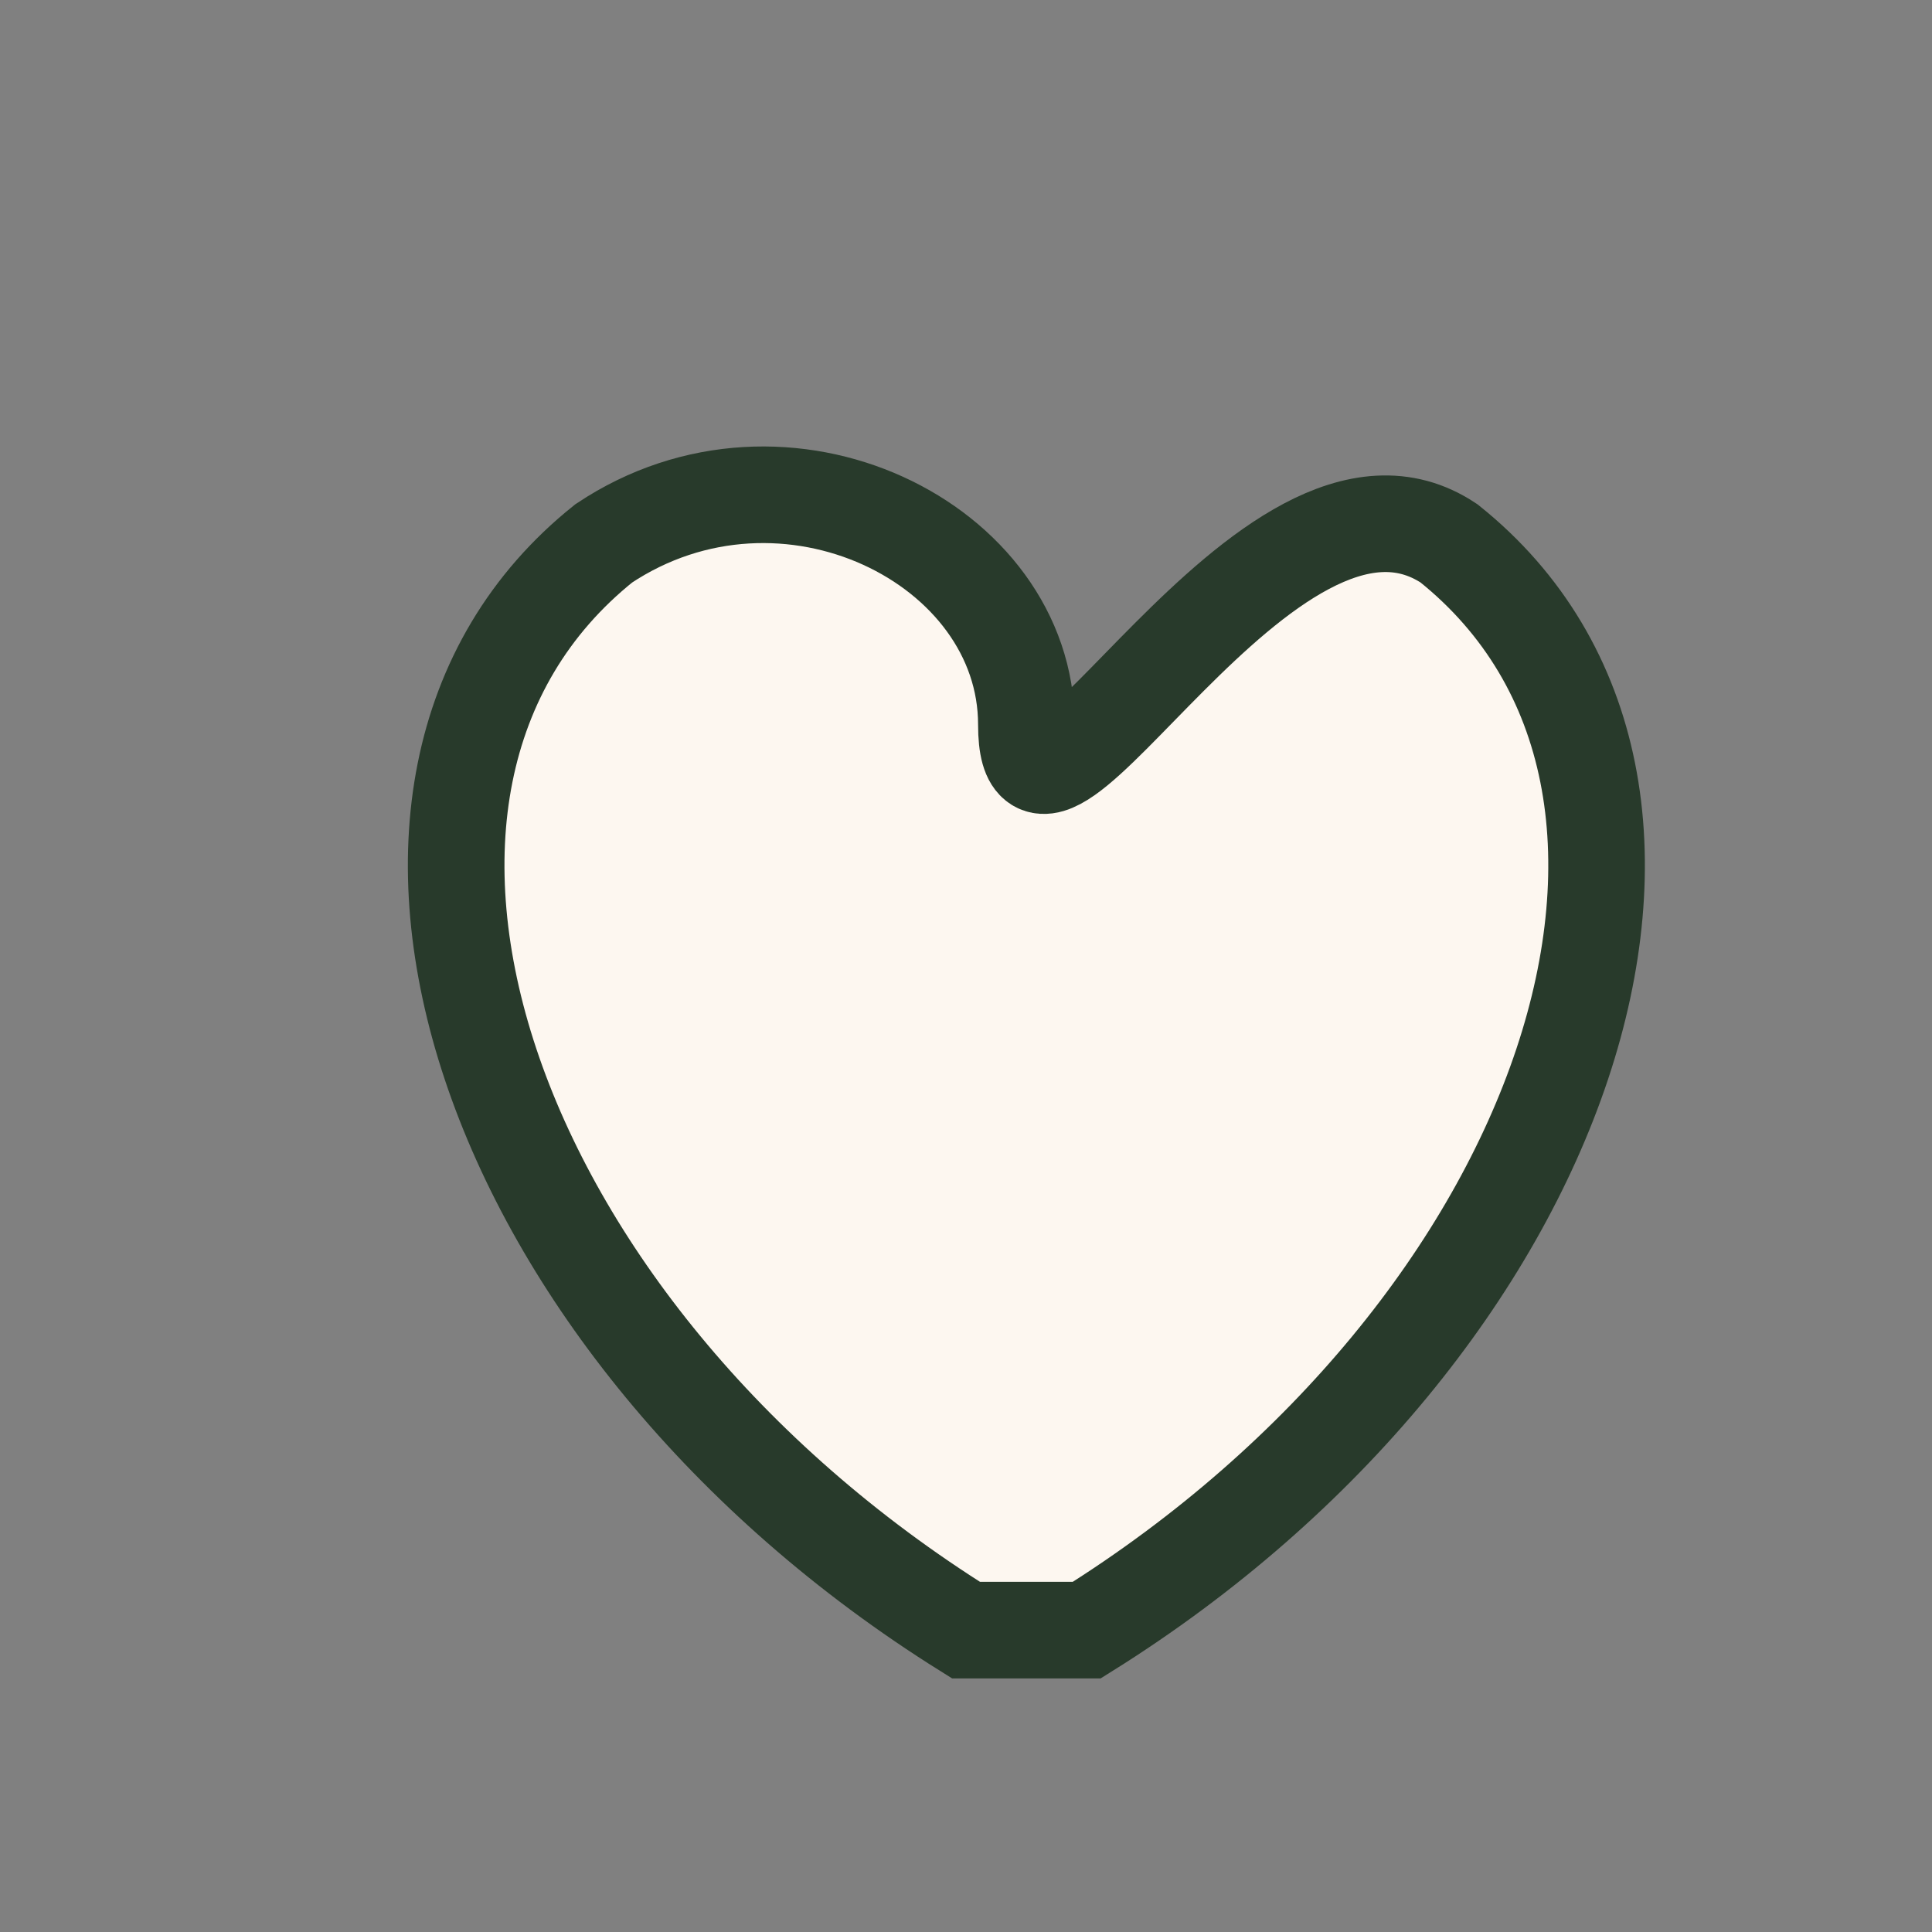
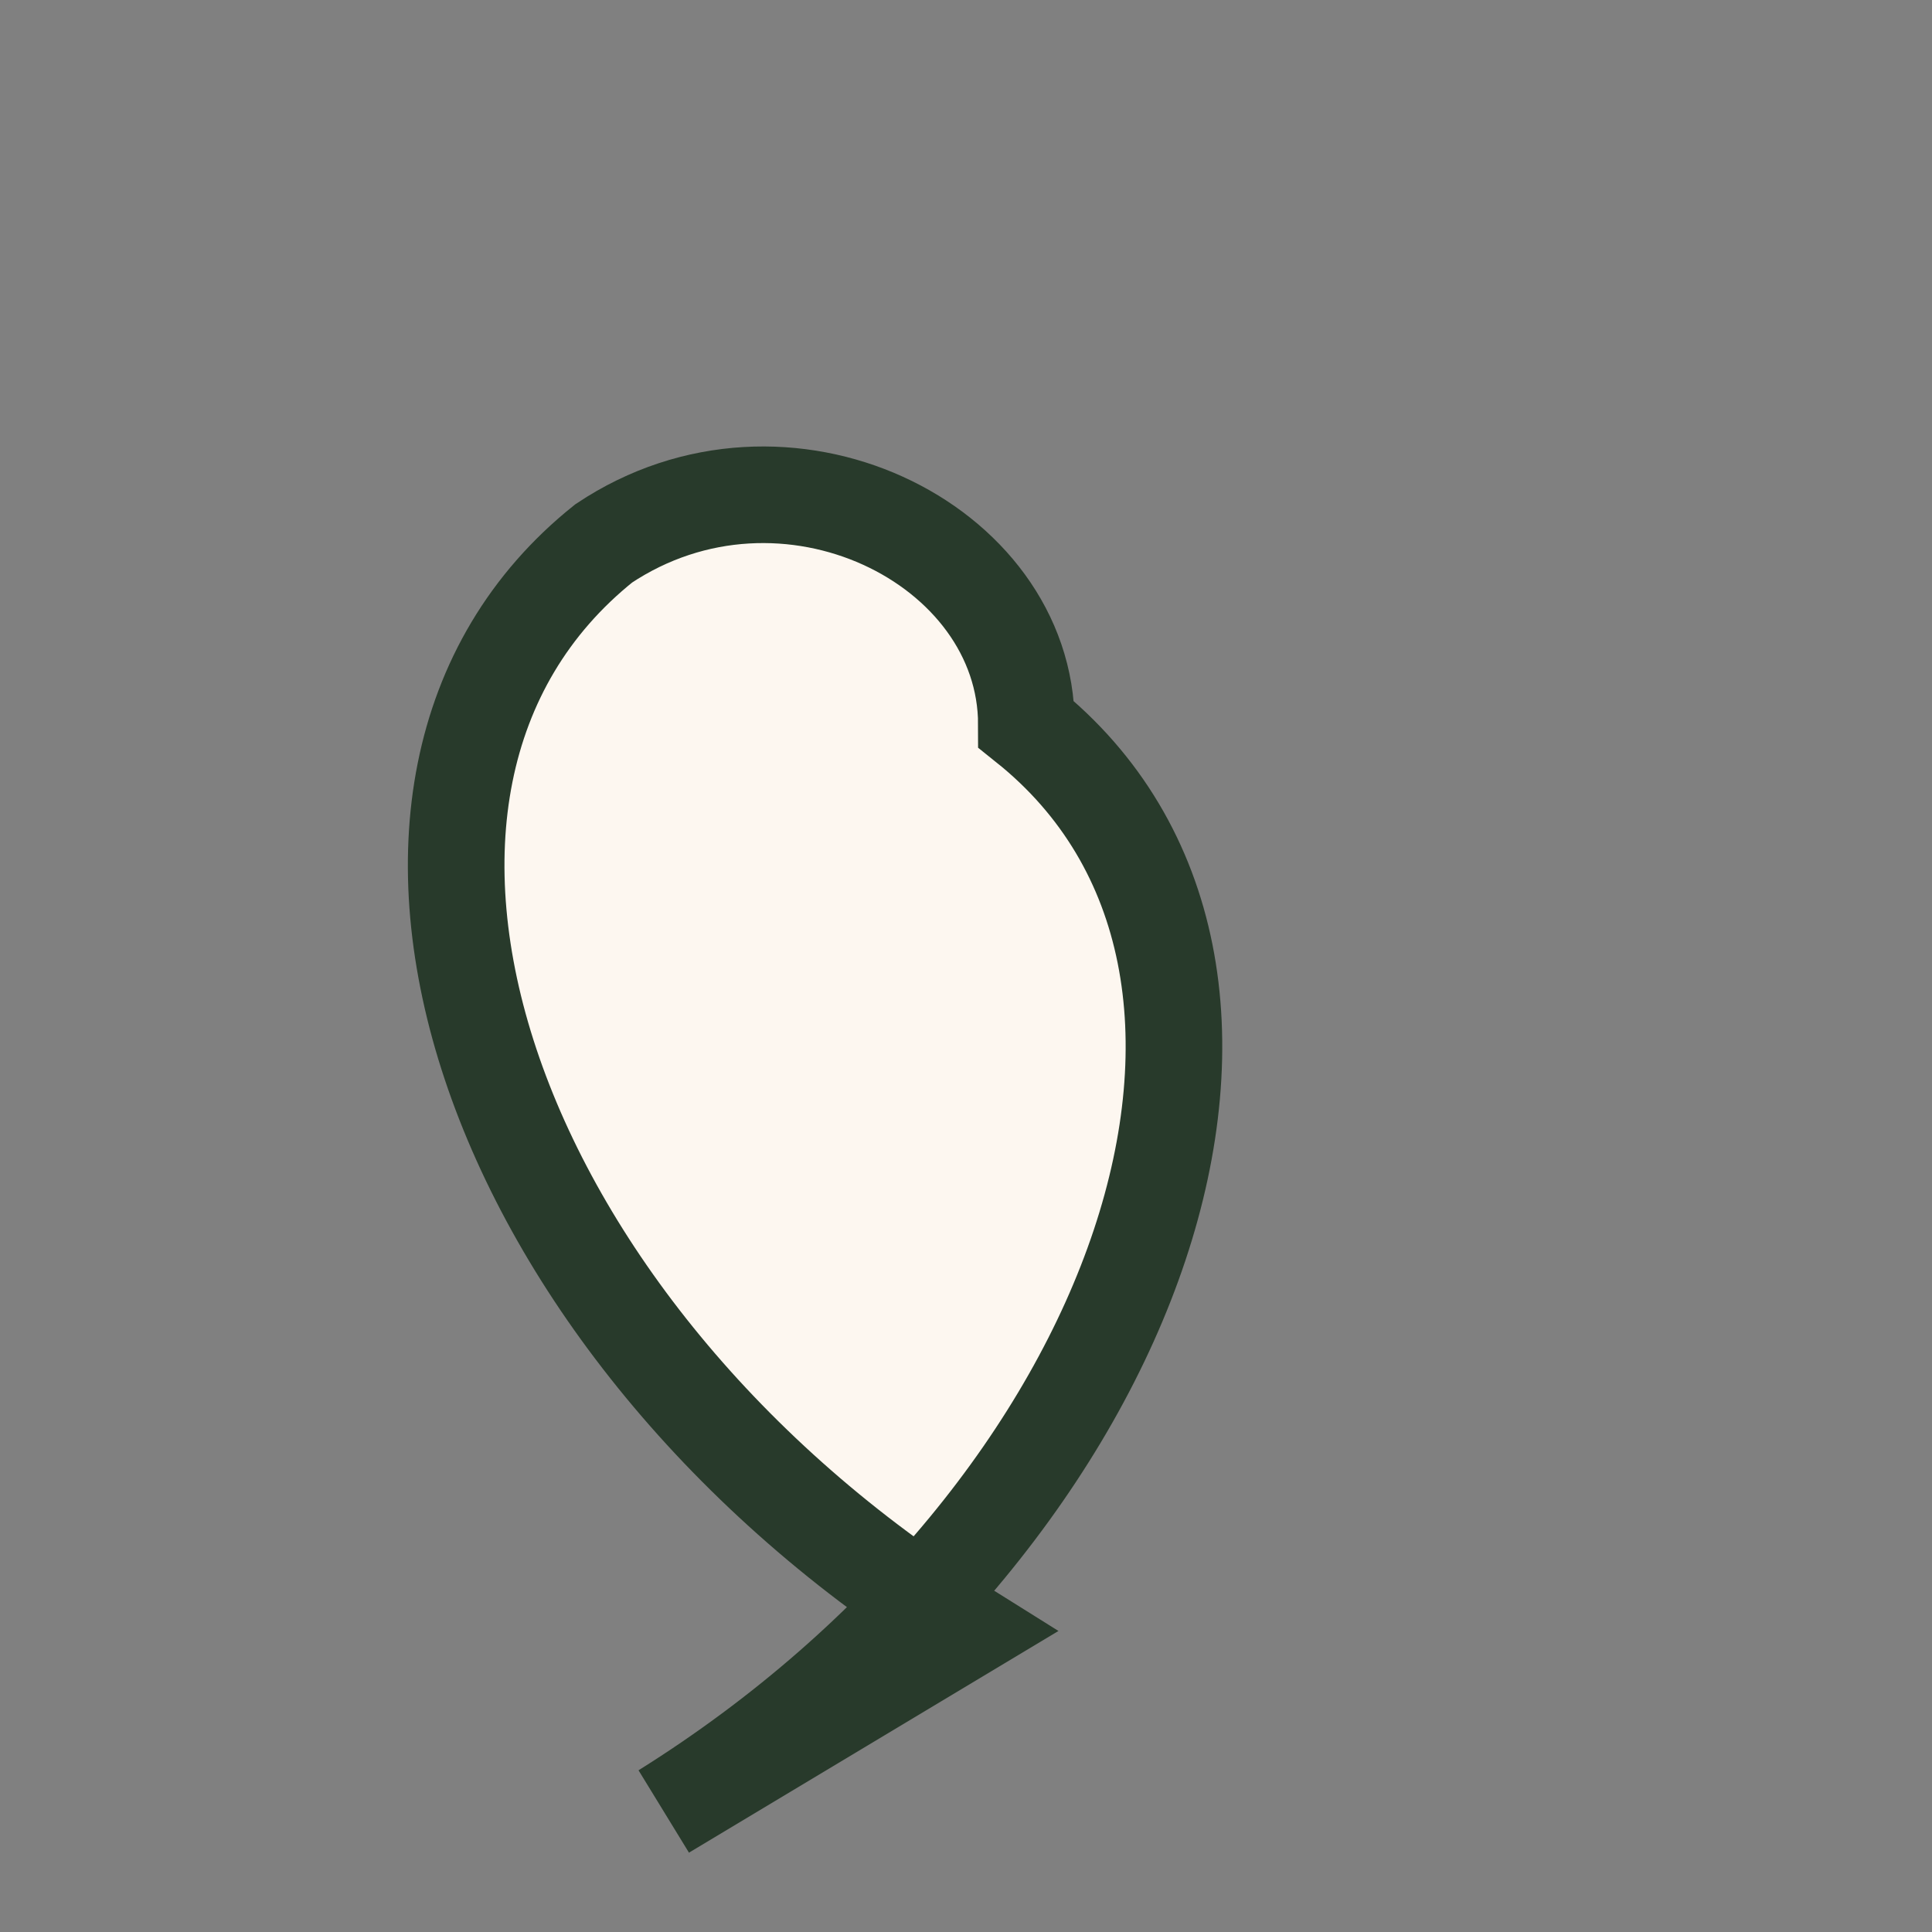
<svg xmlns="http://www.w3.org/2000/svg" width="32" height="32" viewBox="0 0 32 32">
  <rect x="0" y="0" width="32" height="32" fill="#808080" stroke="none" />
-   <path d="M16 27c-8-5-11-14-6-18 3-2 7 0 7 3s4-5 7-3c5 4 2 13-6 18z" fill="#FDF7F0" stroke="#283A2B" stroke-width="1.6" />
+   <path d="M16 27c-8-5-11-14-6-18 3-2 7 0 7 3c5 4 2 13-6 18z" fill="#FDF7F0" stroke="#283A2B" stroke-width="1.6" />
</svg>